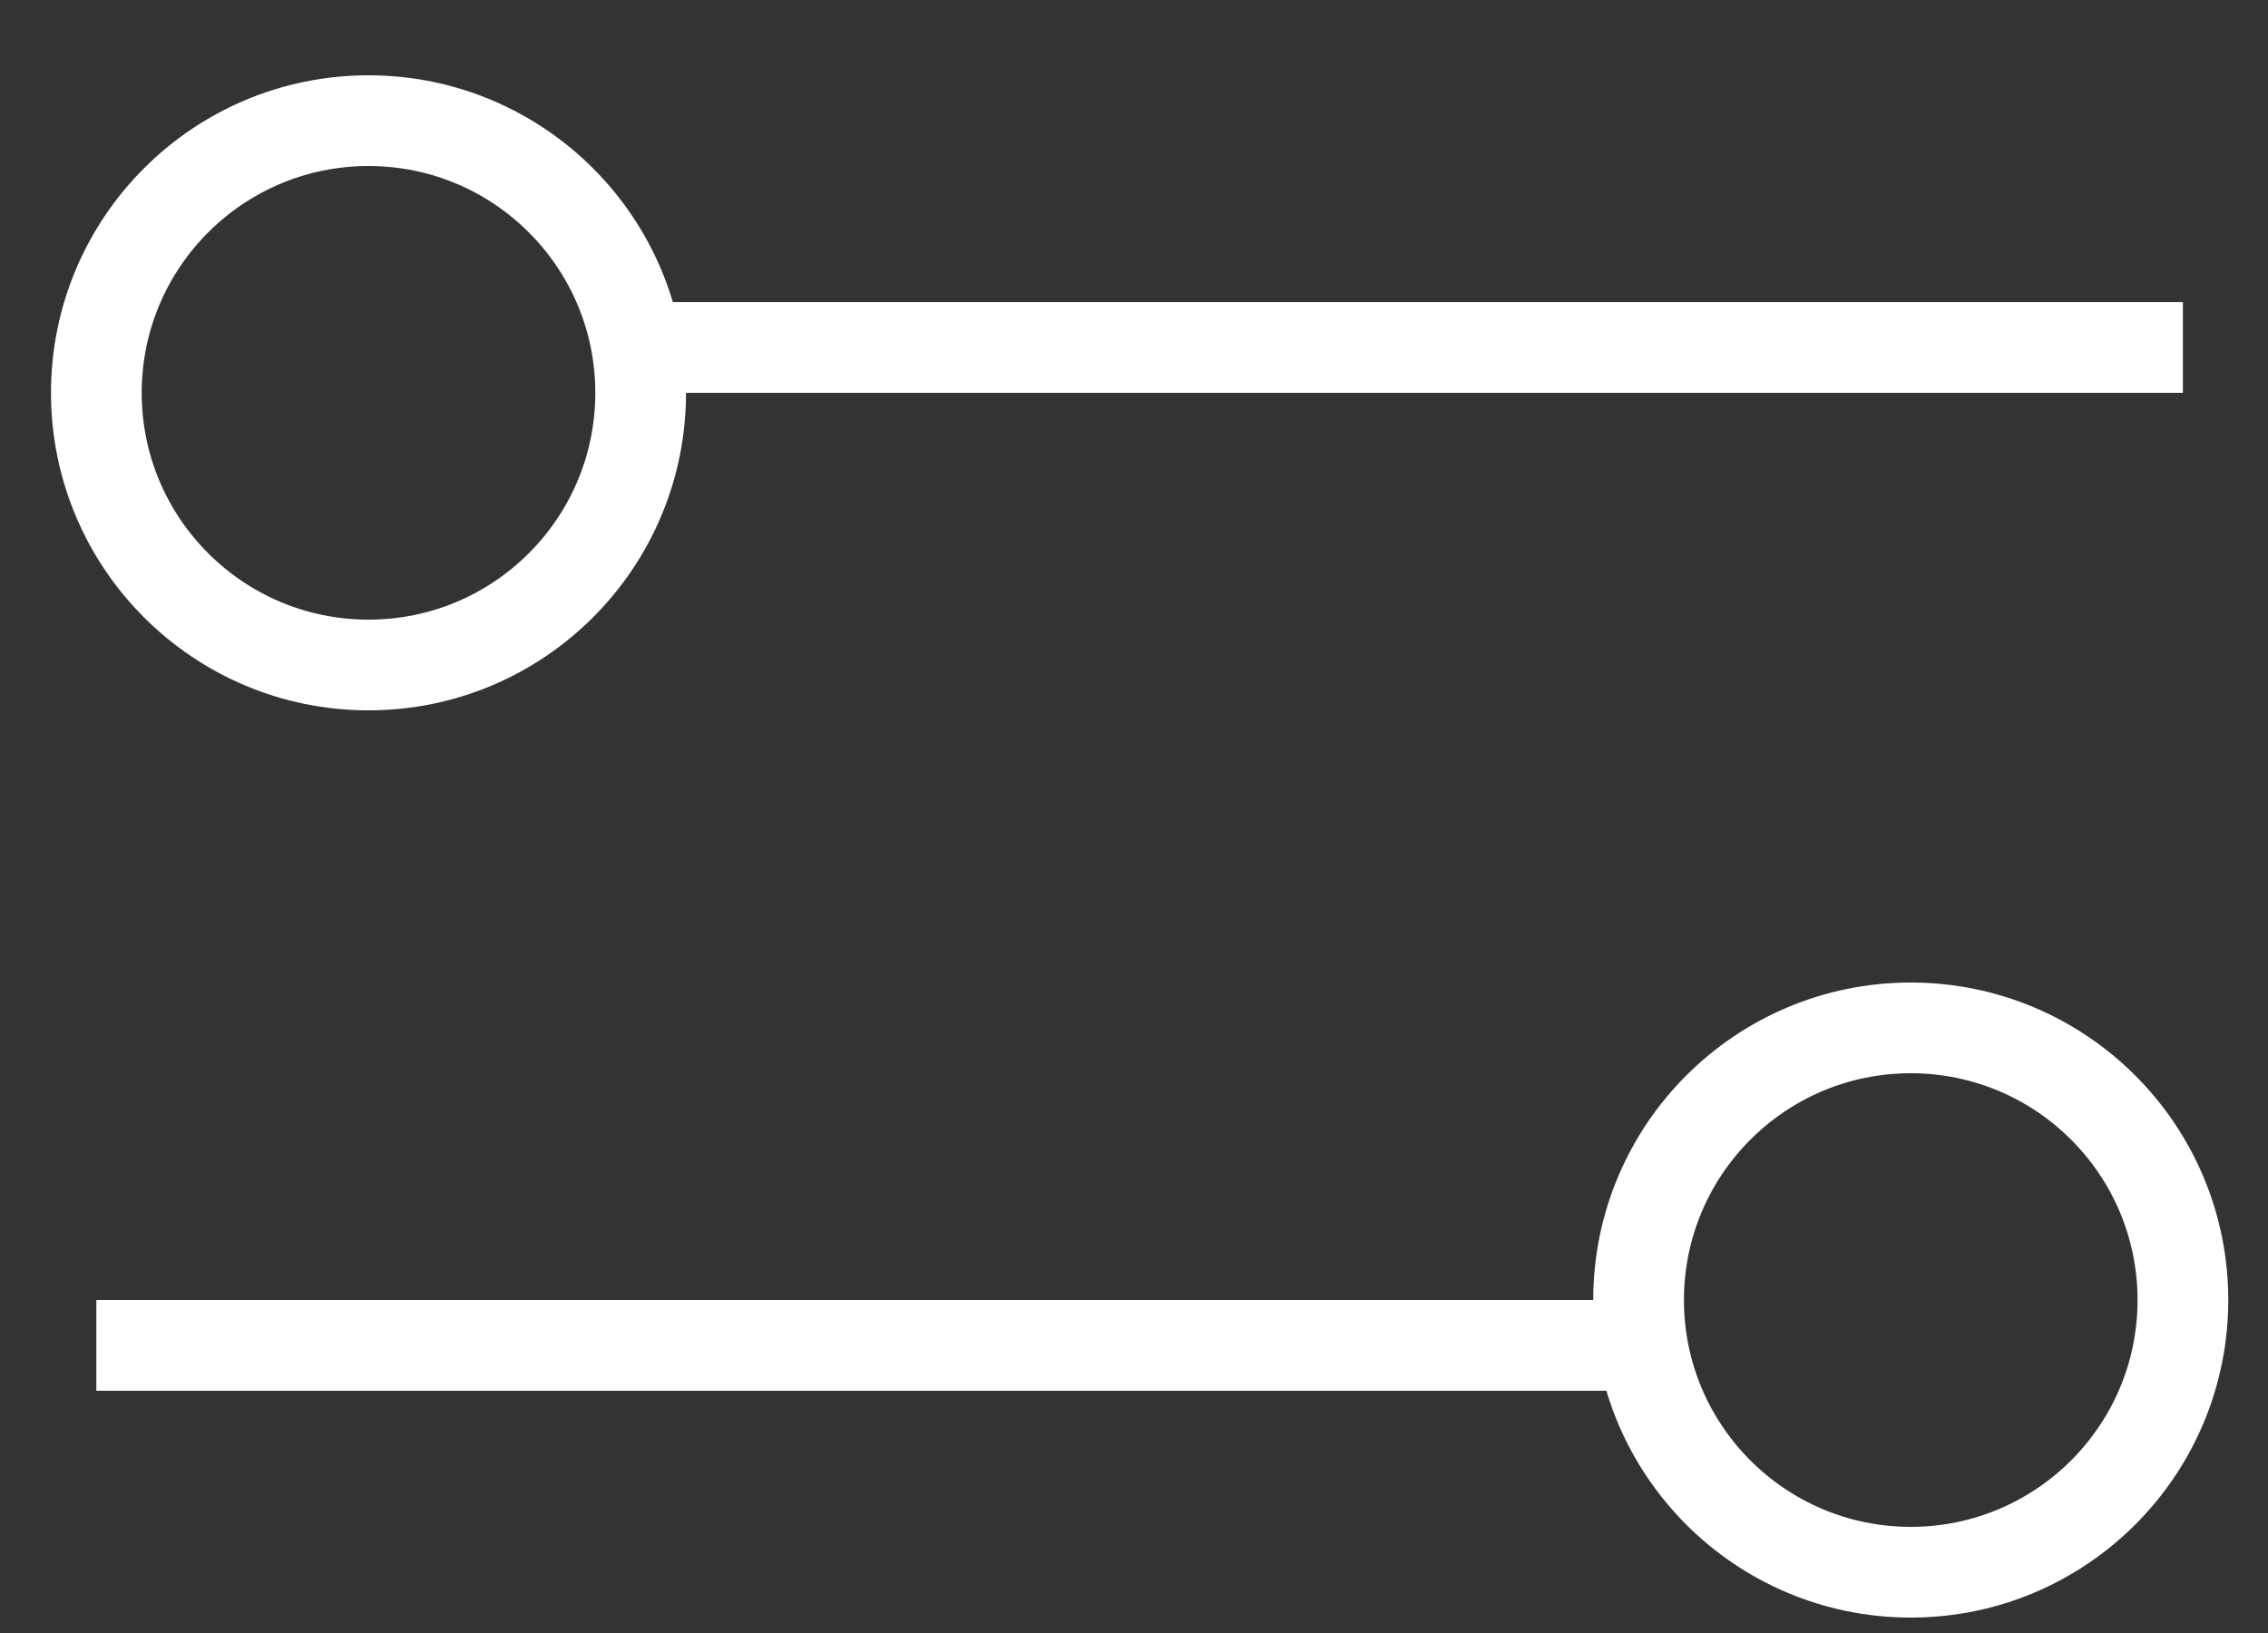
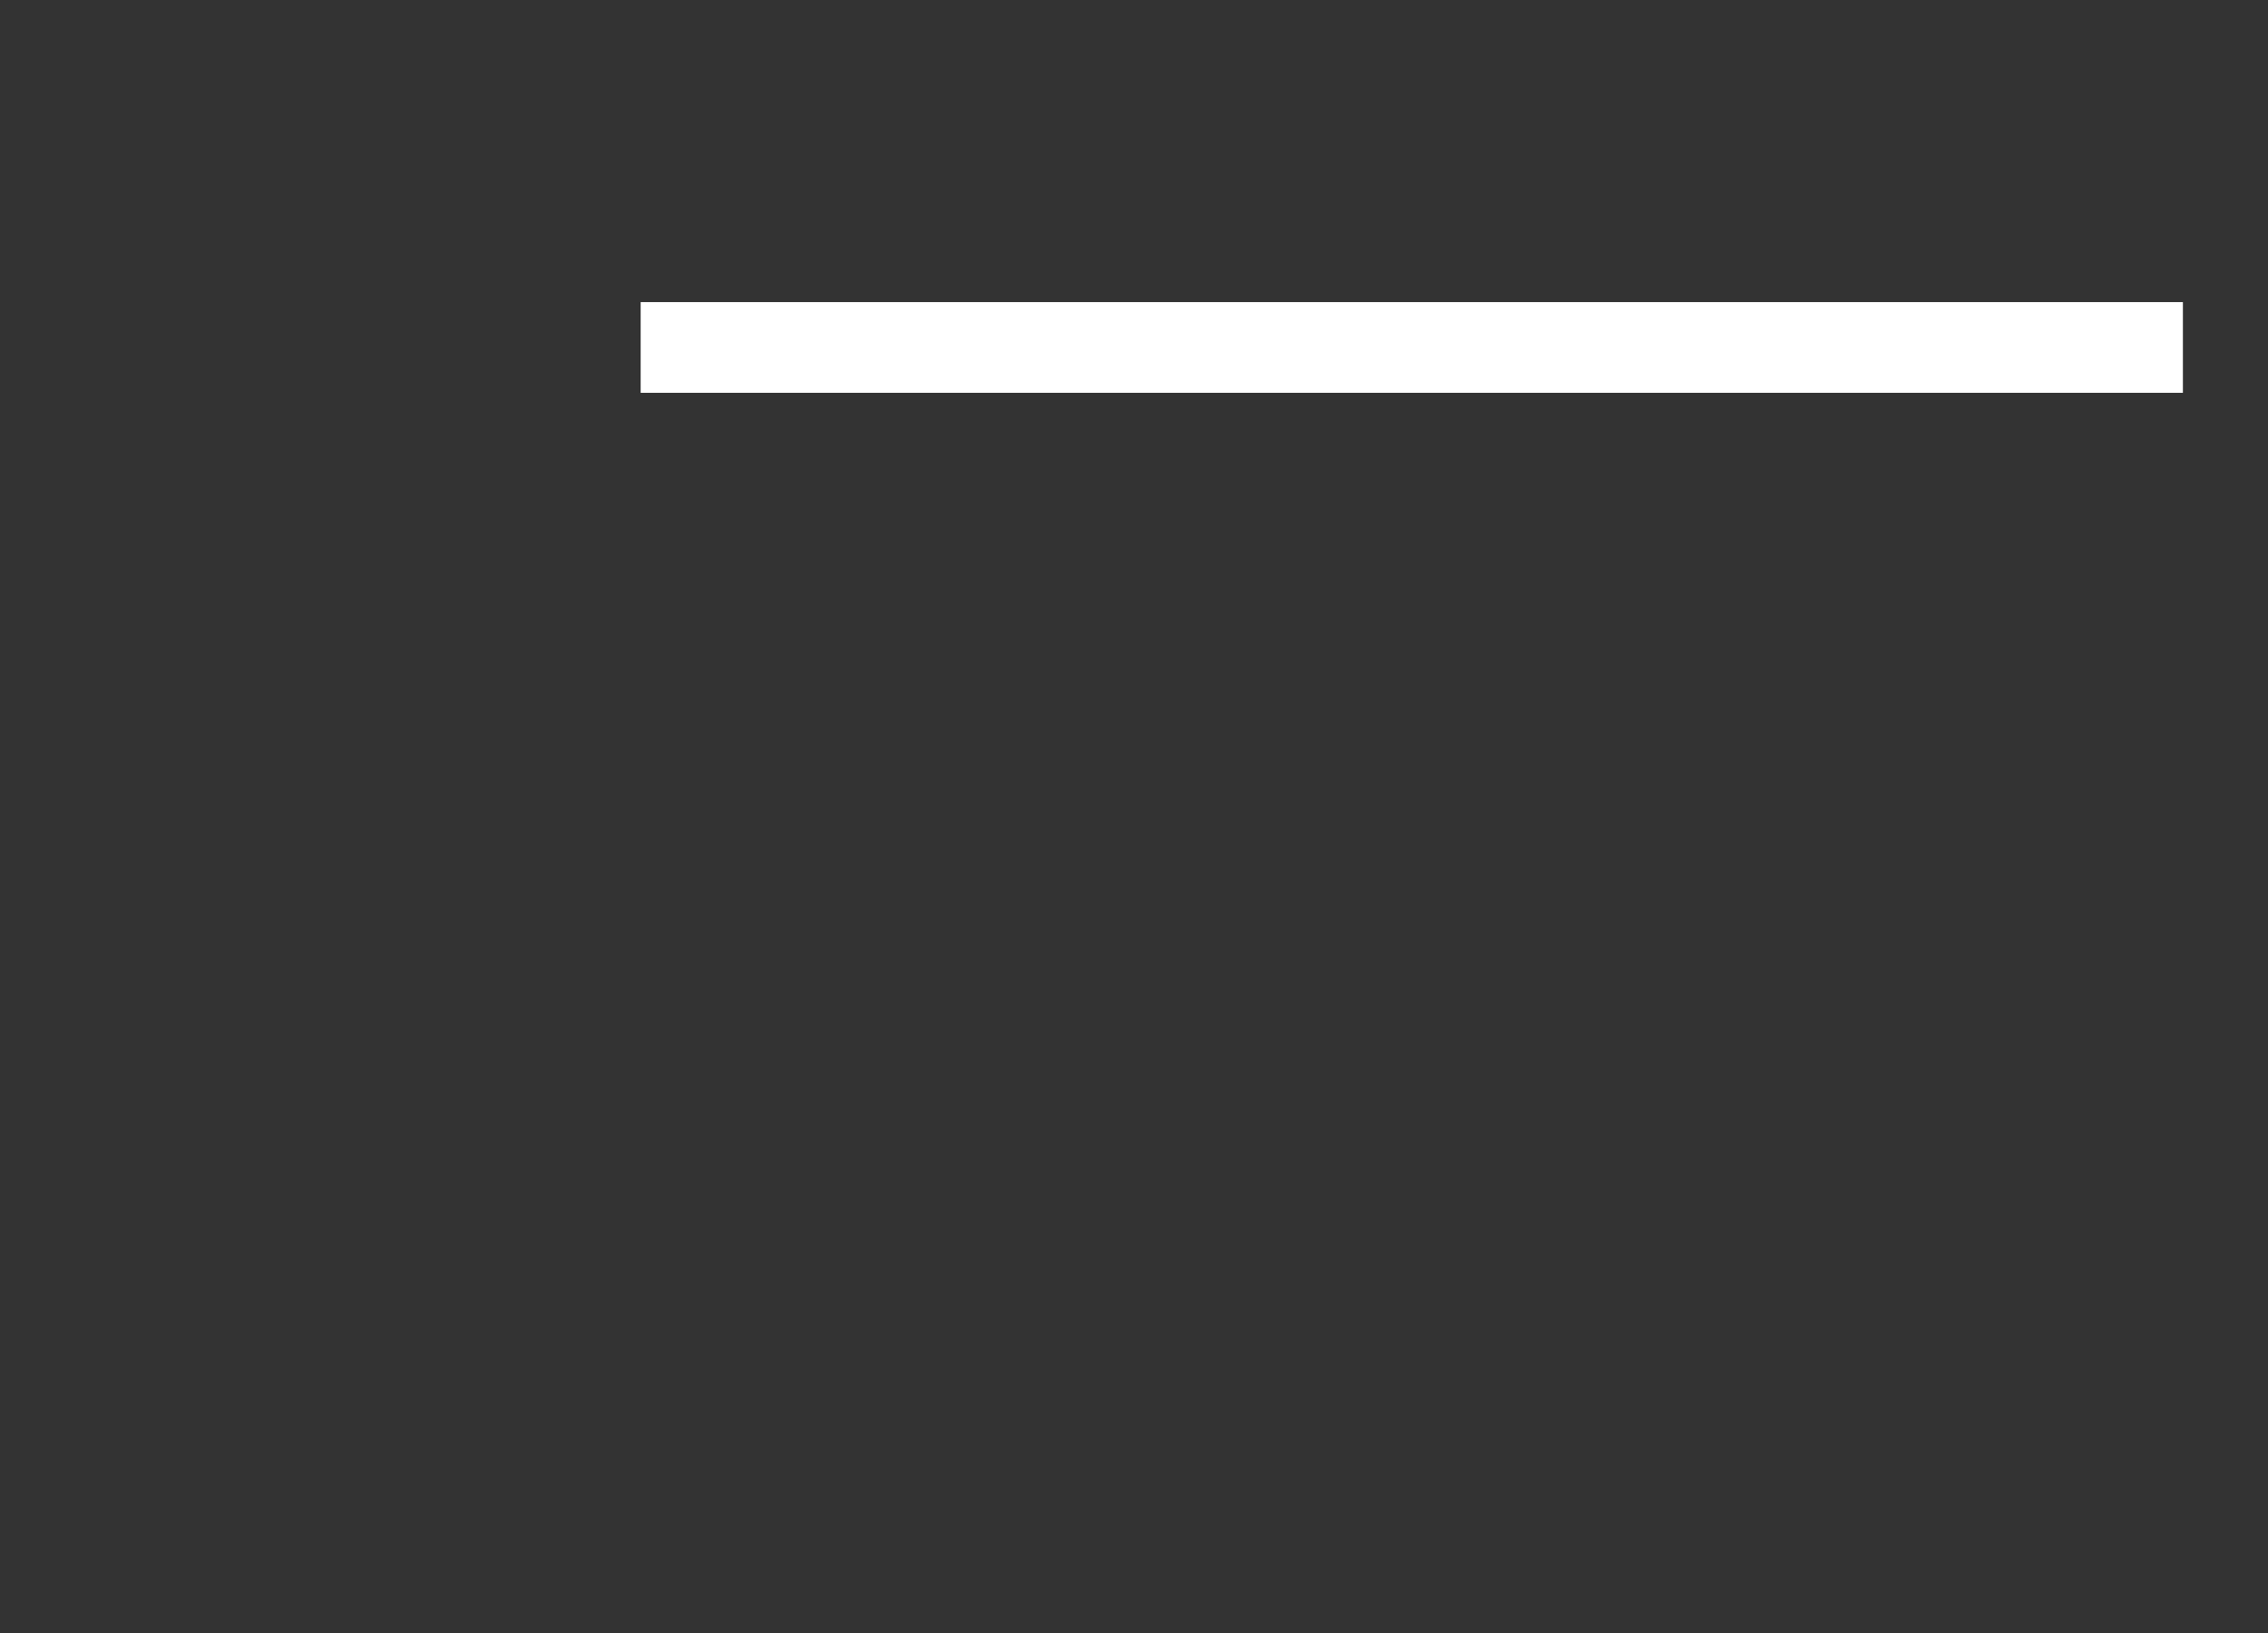
<svg xmlns="http://www.w3.org/2000/svg" width="25" height="18" viewBox="0 0 25 18" fill="none">
  <rect x="0" y="0" width="25" height="18" fill="#333333" stroke="none" />
-   <circle cx="4.062" cy="4.33" r="3" stroke="white" />
  <path d="M7.062 3.83H24.062" stroke="white" />
-   <circle cx="21.062" cy="14.33" r="3" transform="rotate(180 21.062 14.33)" stroke="white" />
-   <path d="M18.062 14.83H1.062" stroke="white" />
</svg>